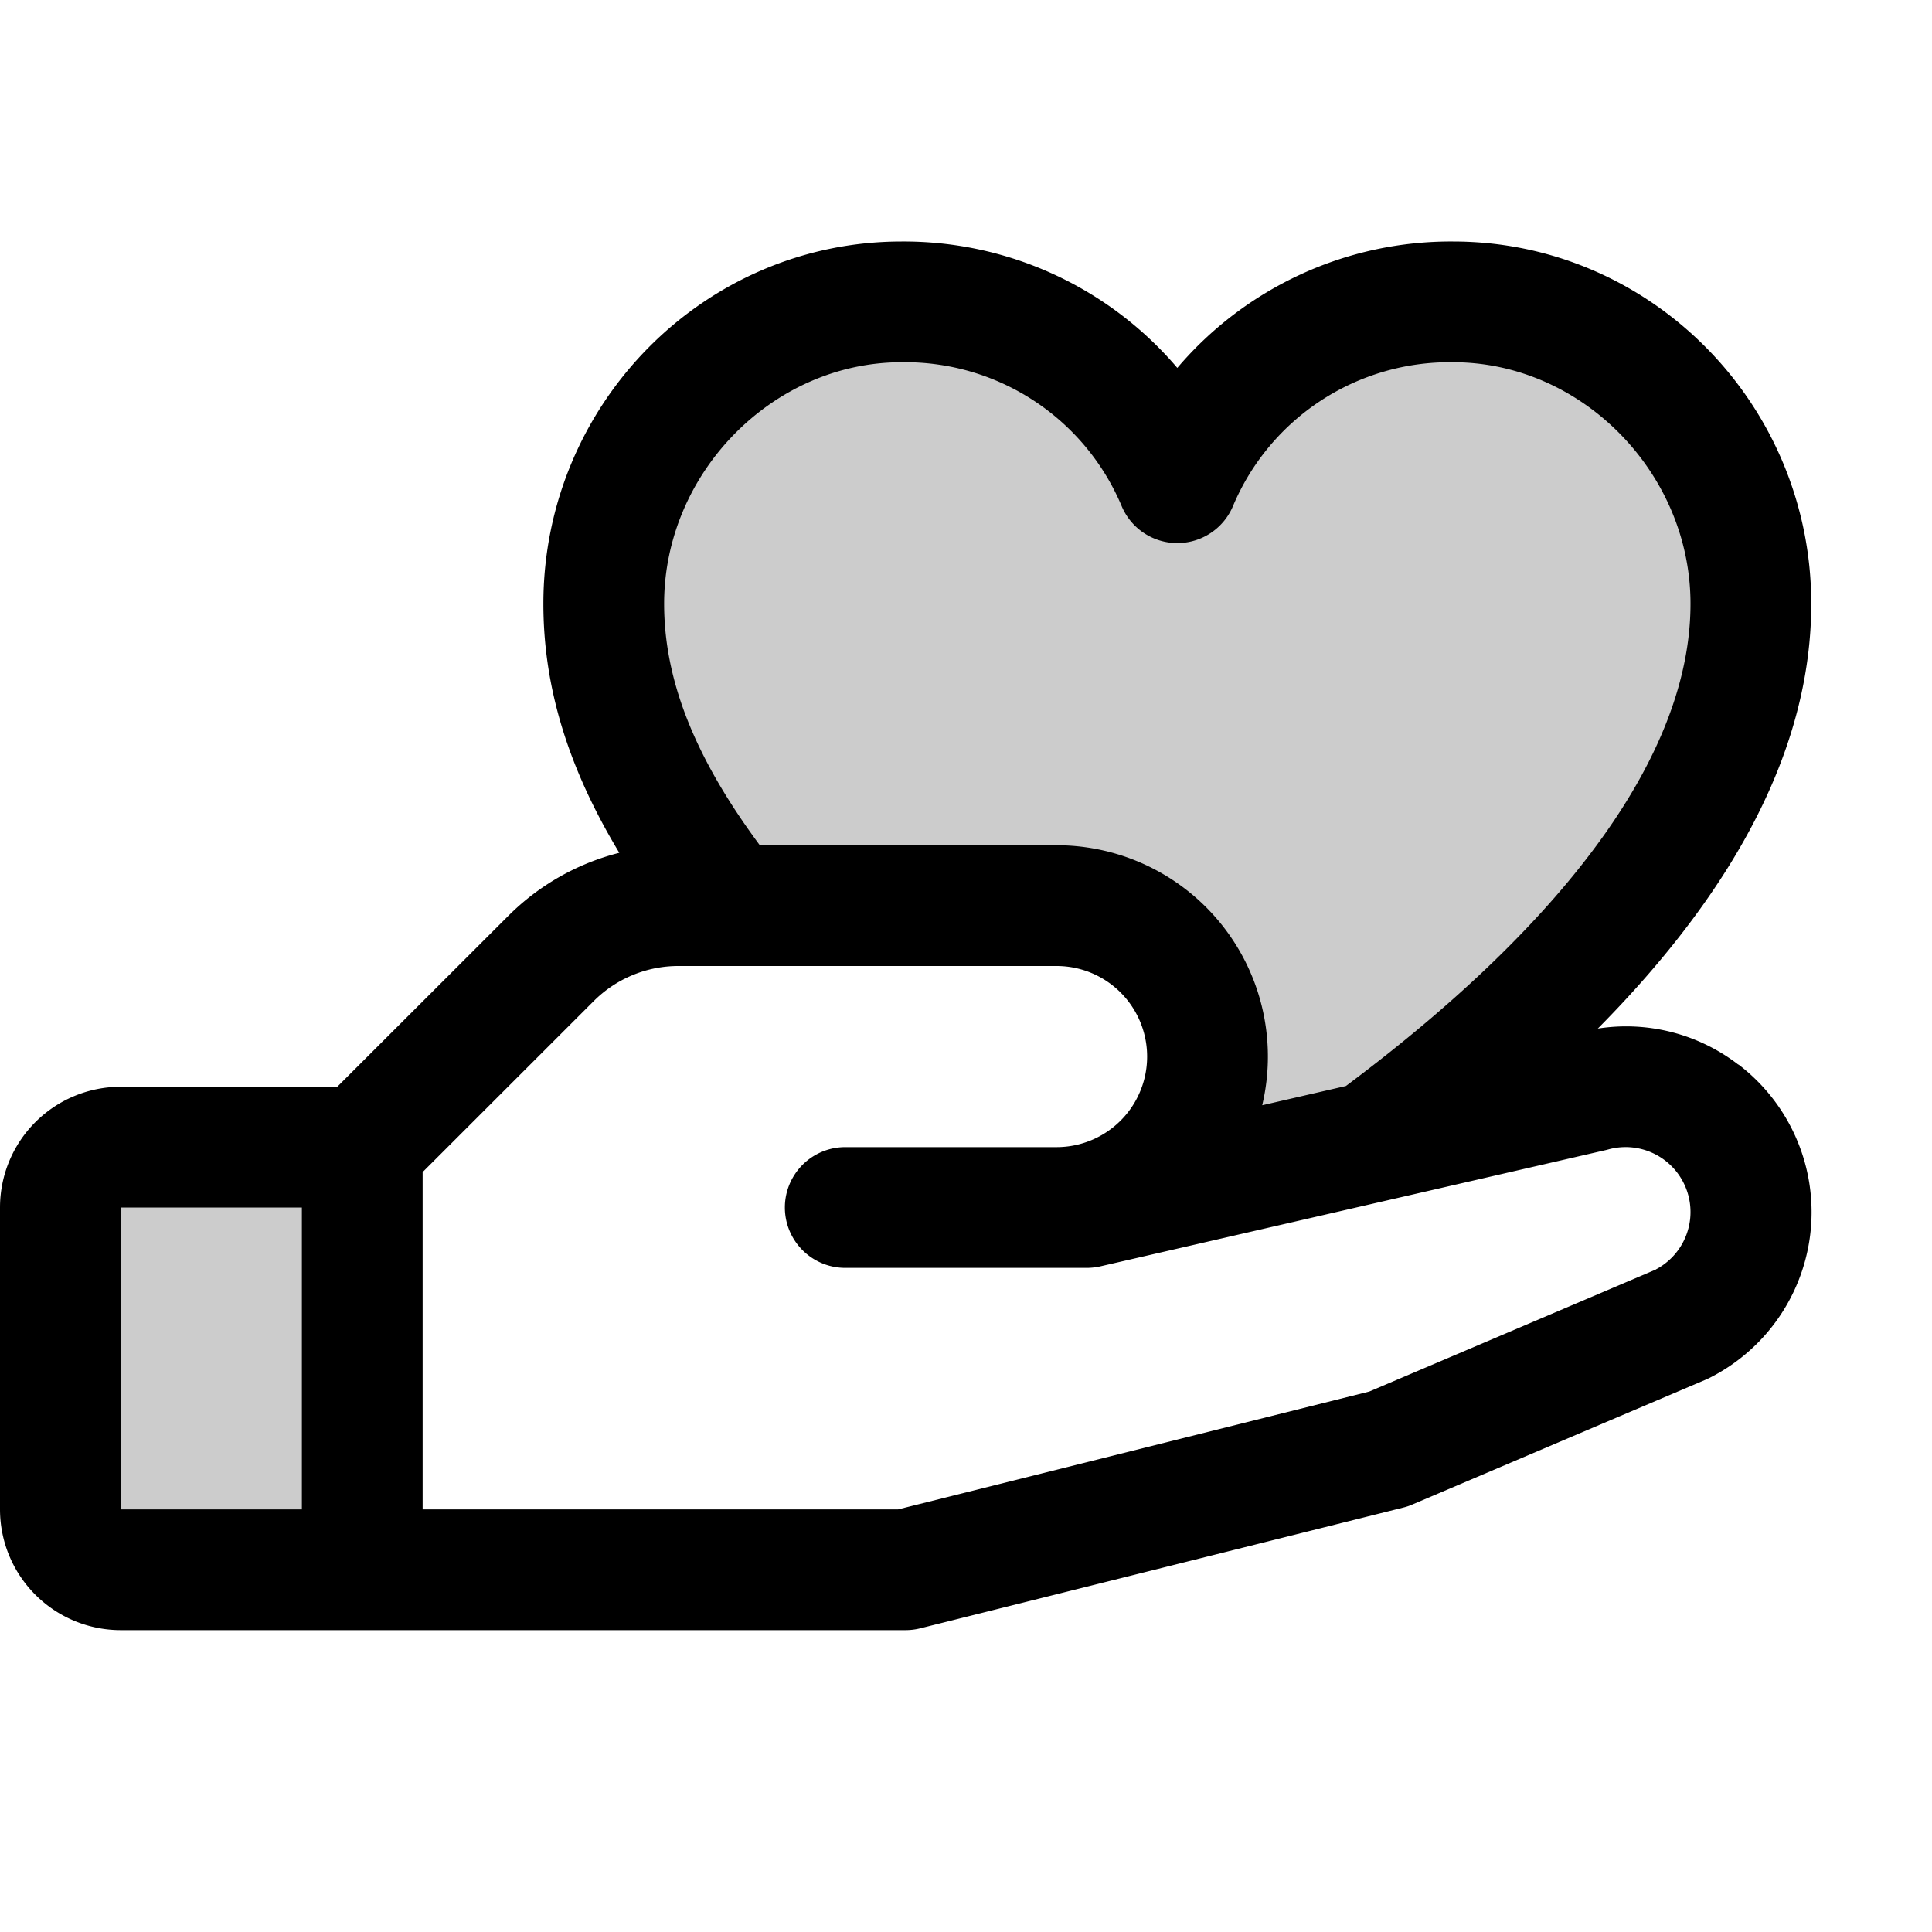
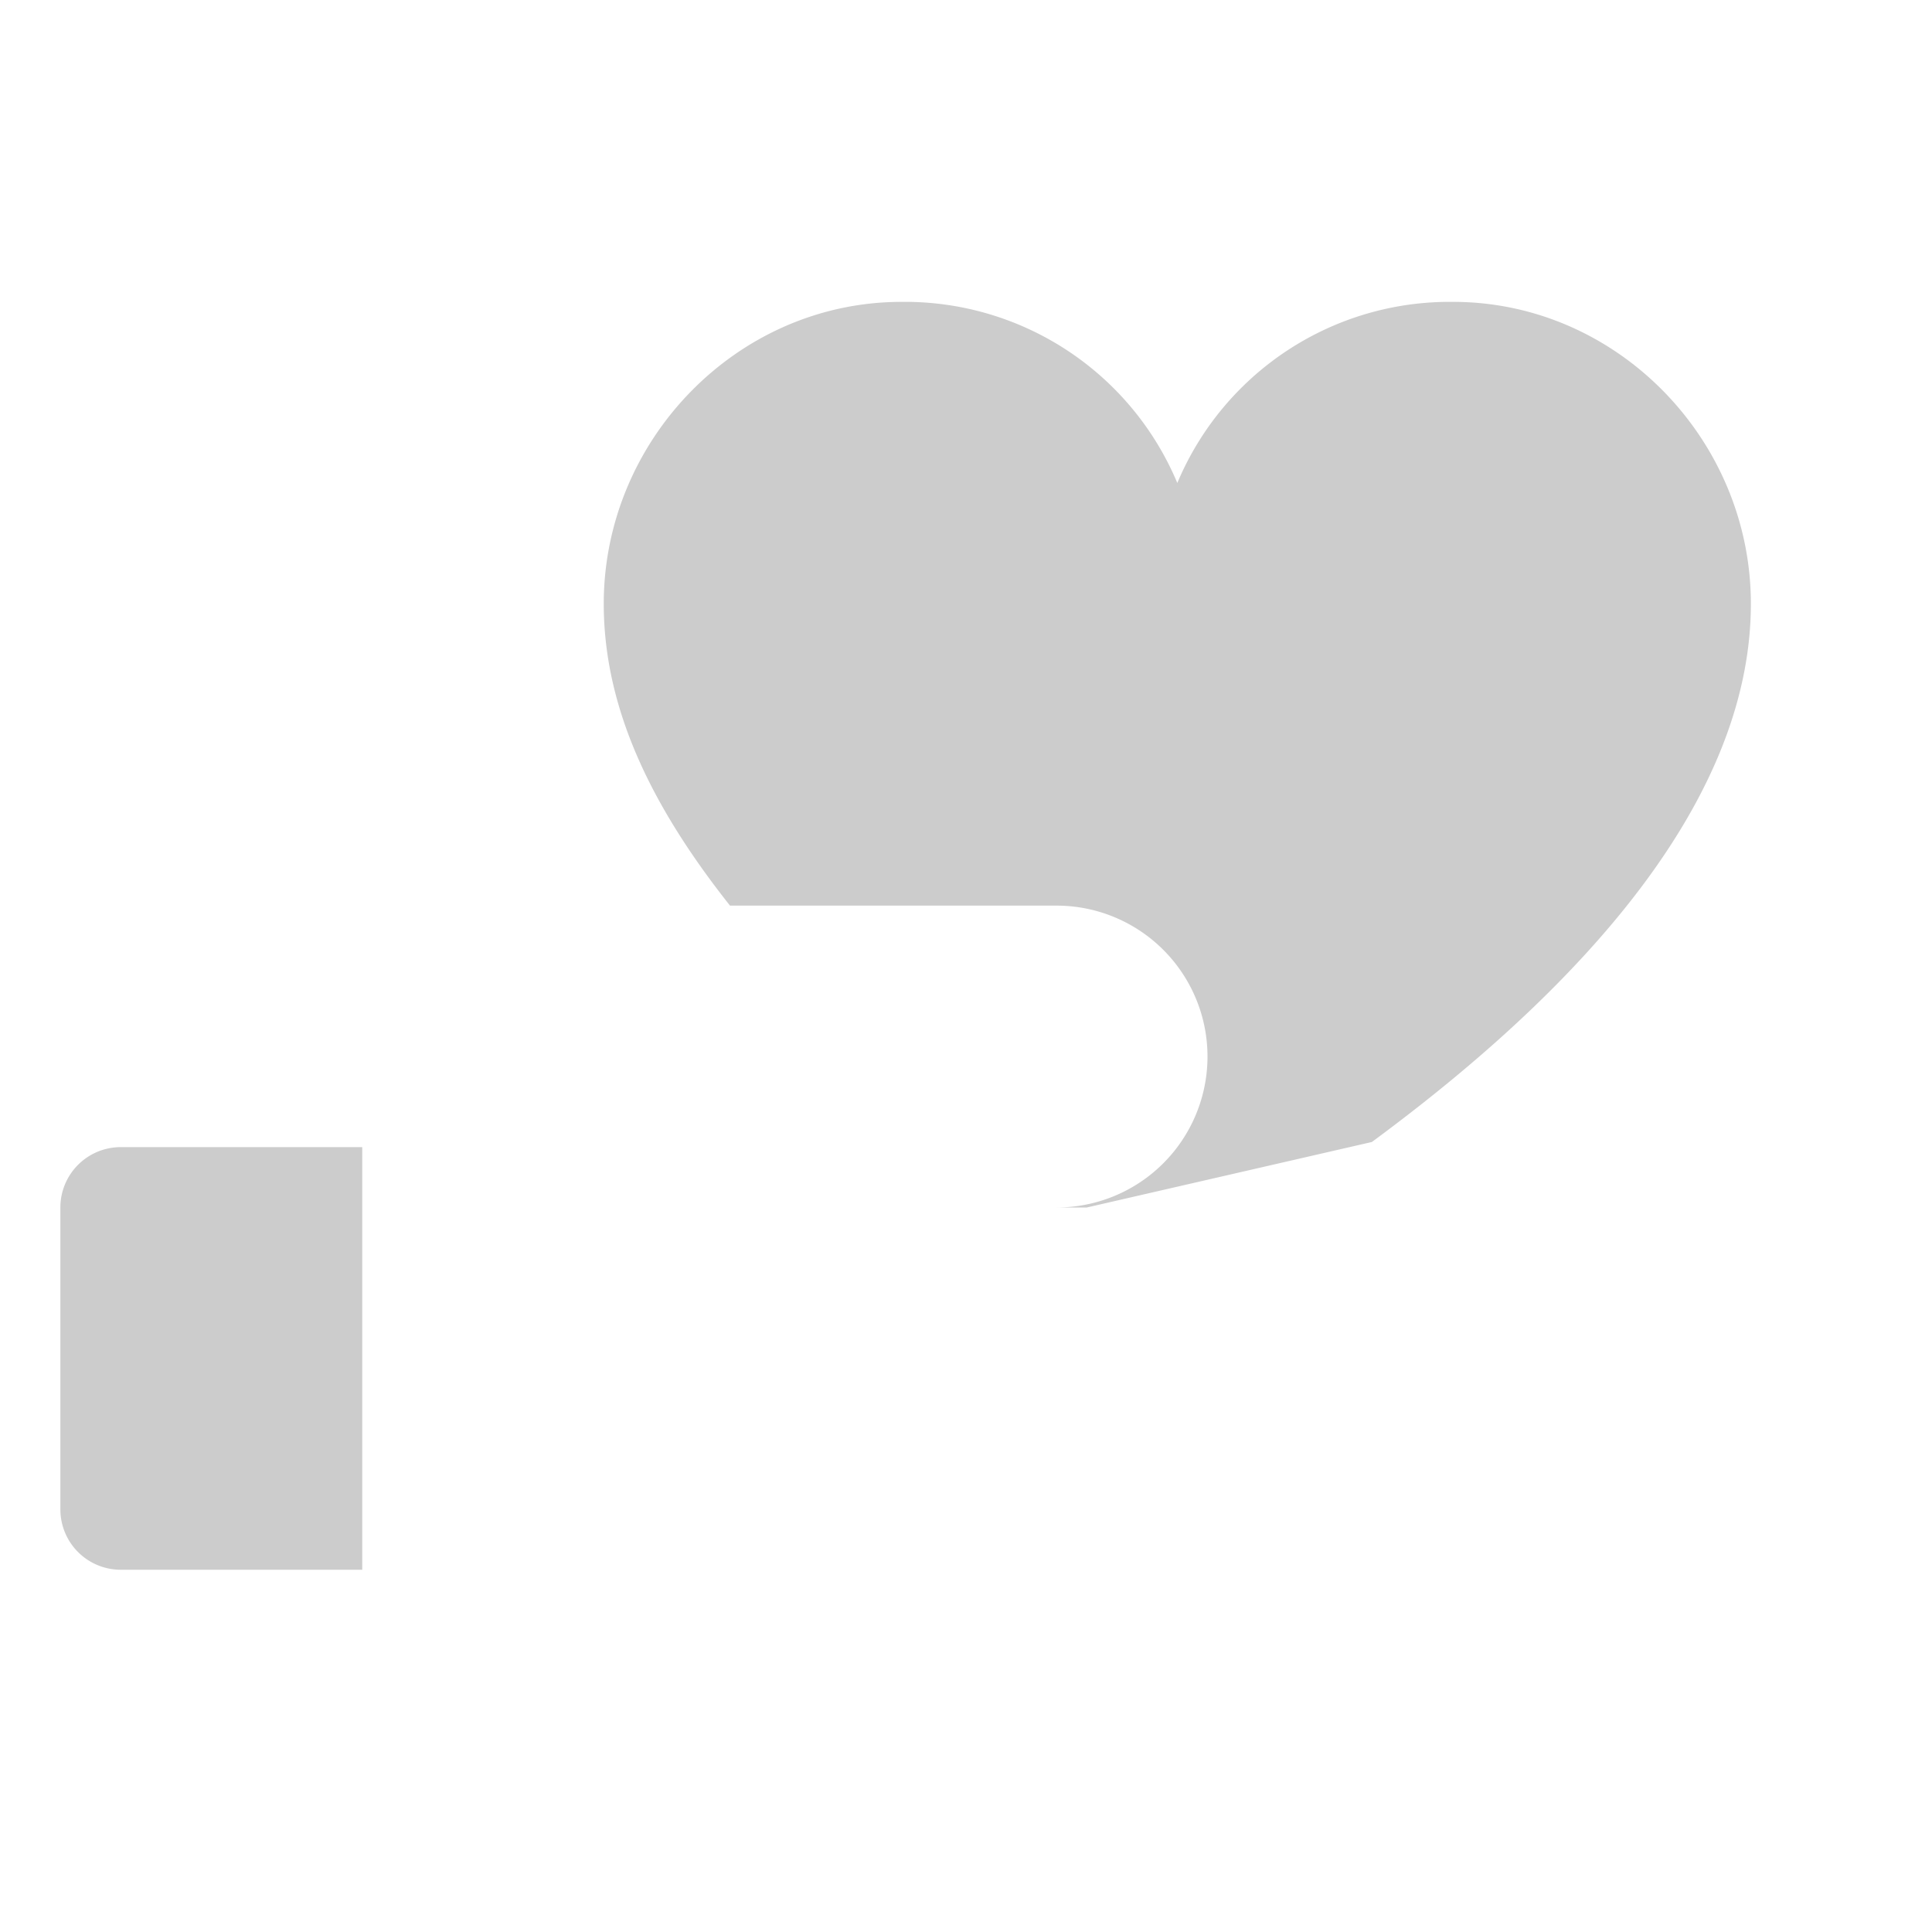
<svg xmlns="http://www.w3.org/2000/svg" width="256" height="256" viewBox="0 0 256 256">
  <g fill="currentColor">
    <path d="M16 152h32v56H16a8 8 0 0 1-8-8v-40a8 8 0 0 1 8-8M192.54 40A39.12 39.12 0 0 0 156 64a39.12 39.12 0 0 0-36.54-24C97.67 40 80 58.31 80 80c0 14.56 7 27.71 16.73 40H140a20 20 0 0 1 0 40h4l37.78-8.68C203.82 135.07 232 109.23 232 80c0-21.69-17.67-40-39.46-40" opacity="0.2" />
-     <path d="M230.33 141.06a24.34 24.34 0 0 0-18.61-4.77C230.5 117.33 240 98.48 240 80c0-26.47-21.29-48-47.46-48A47.58 47.58 0 0 0 156 48.75A47.58 47.58 0 0 0 119.46 32C93.29 32 72 53.53 72 80c0 11 3.24 21.69 10.06 33a31.87 31.87 0 0 0-14.75 8.4L44.69 144H16a16 16 0 0 0-16 16v40a16 16 0 0 0 16 16h104a8 8 0 0 0 1.94-.24l64-16a7 7 0 0 0 1.19-.4L226 182.82l.44-.2a24.6 24.6 0 0 0 3.93-41.56ZM119.46 48a31.15 31.15 0 0 1 29.14 19a8 8 0 0 0 14.8 0a31.15 31.15 0 0 1 29.14-19C209.59 48 224 62.65 224 80c0 19.51-15.79 41.58-45.66 63.9l-11.09 2.55A28 28 0 0 0 140 112h-39.32C92.05 100.36 88 90.12 88 80c0-17.35 14.41-32 31.46-32M16 160h24v40H16Zm203.43 8.21l-38 16.18L119 200H56v-44.69l22.63-22.62A15.86 15.86 0 0 1 89.94 128H140a12 12 0 0 1 0 24h-28a8 8 0 0 0 0 16h32a8.3 8.3 0 0 0 1.79-.2l67-15.41l.31-.08a8.6 8.6 0 0 1 6.3 15.9Z" />
  </g>
</svg>